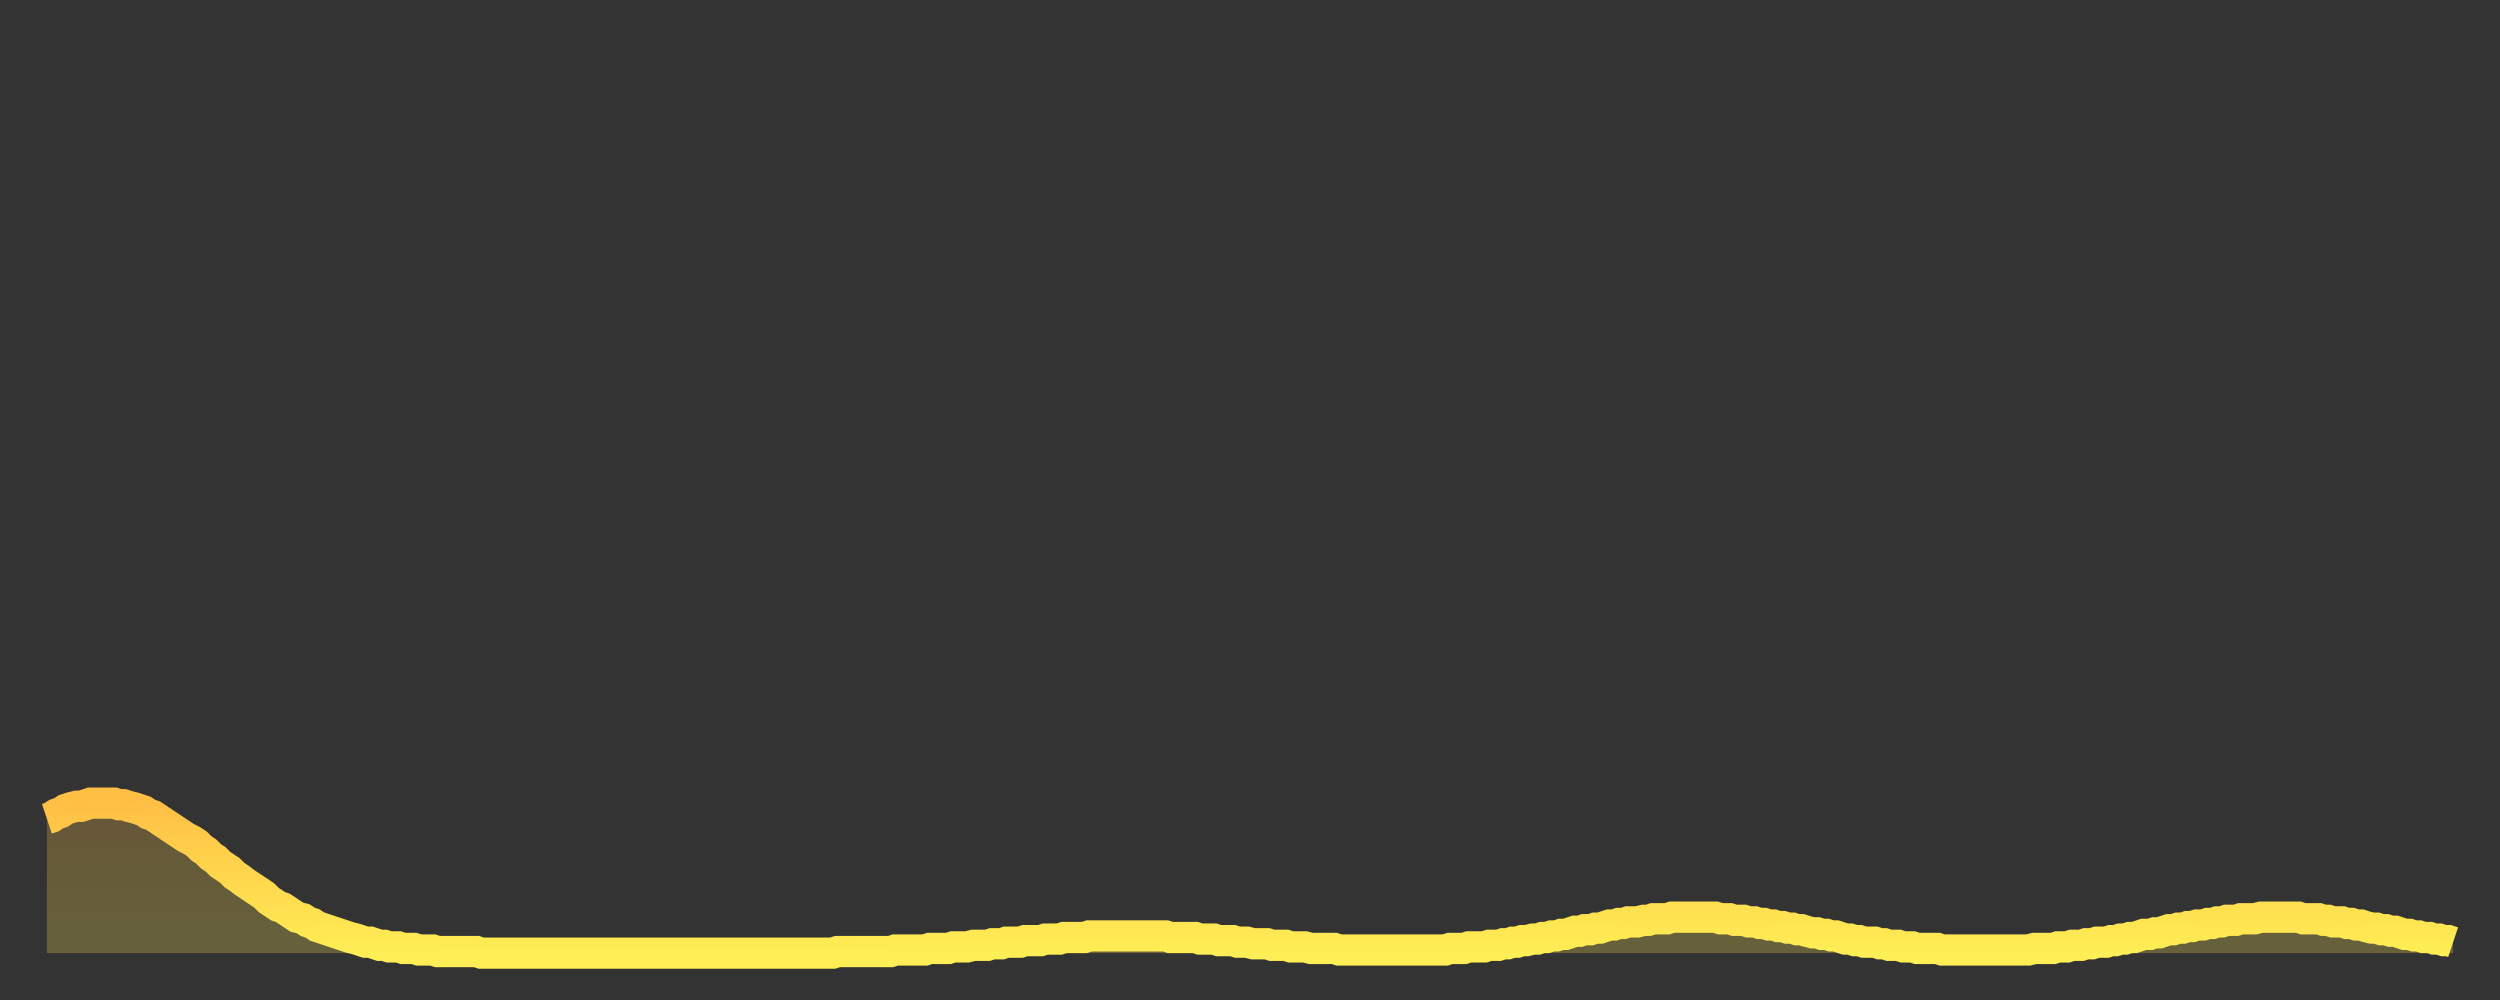
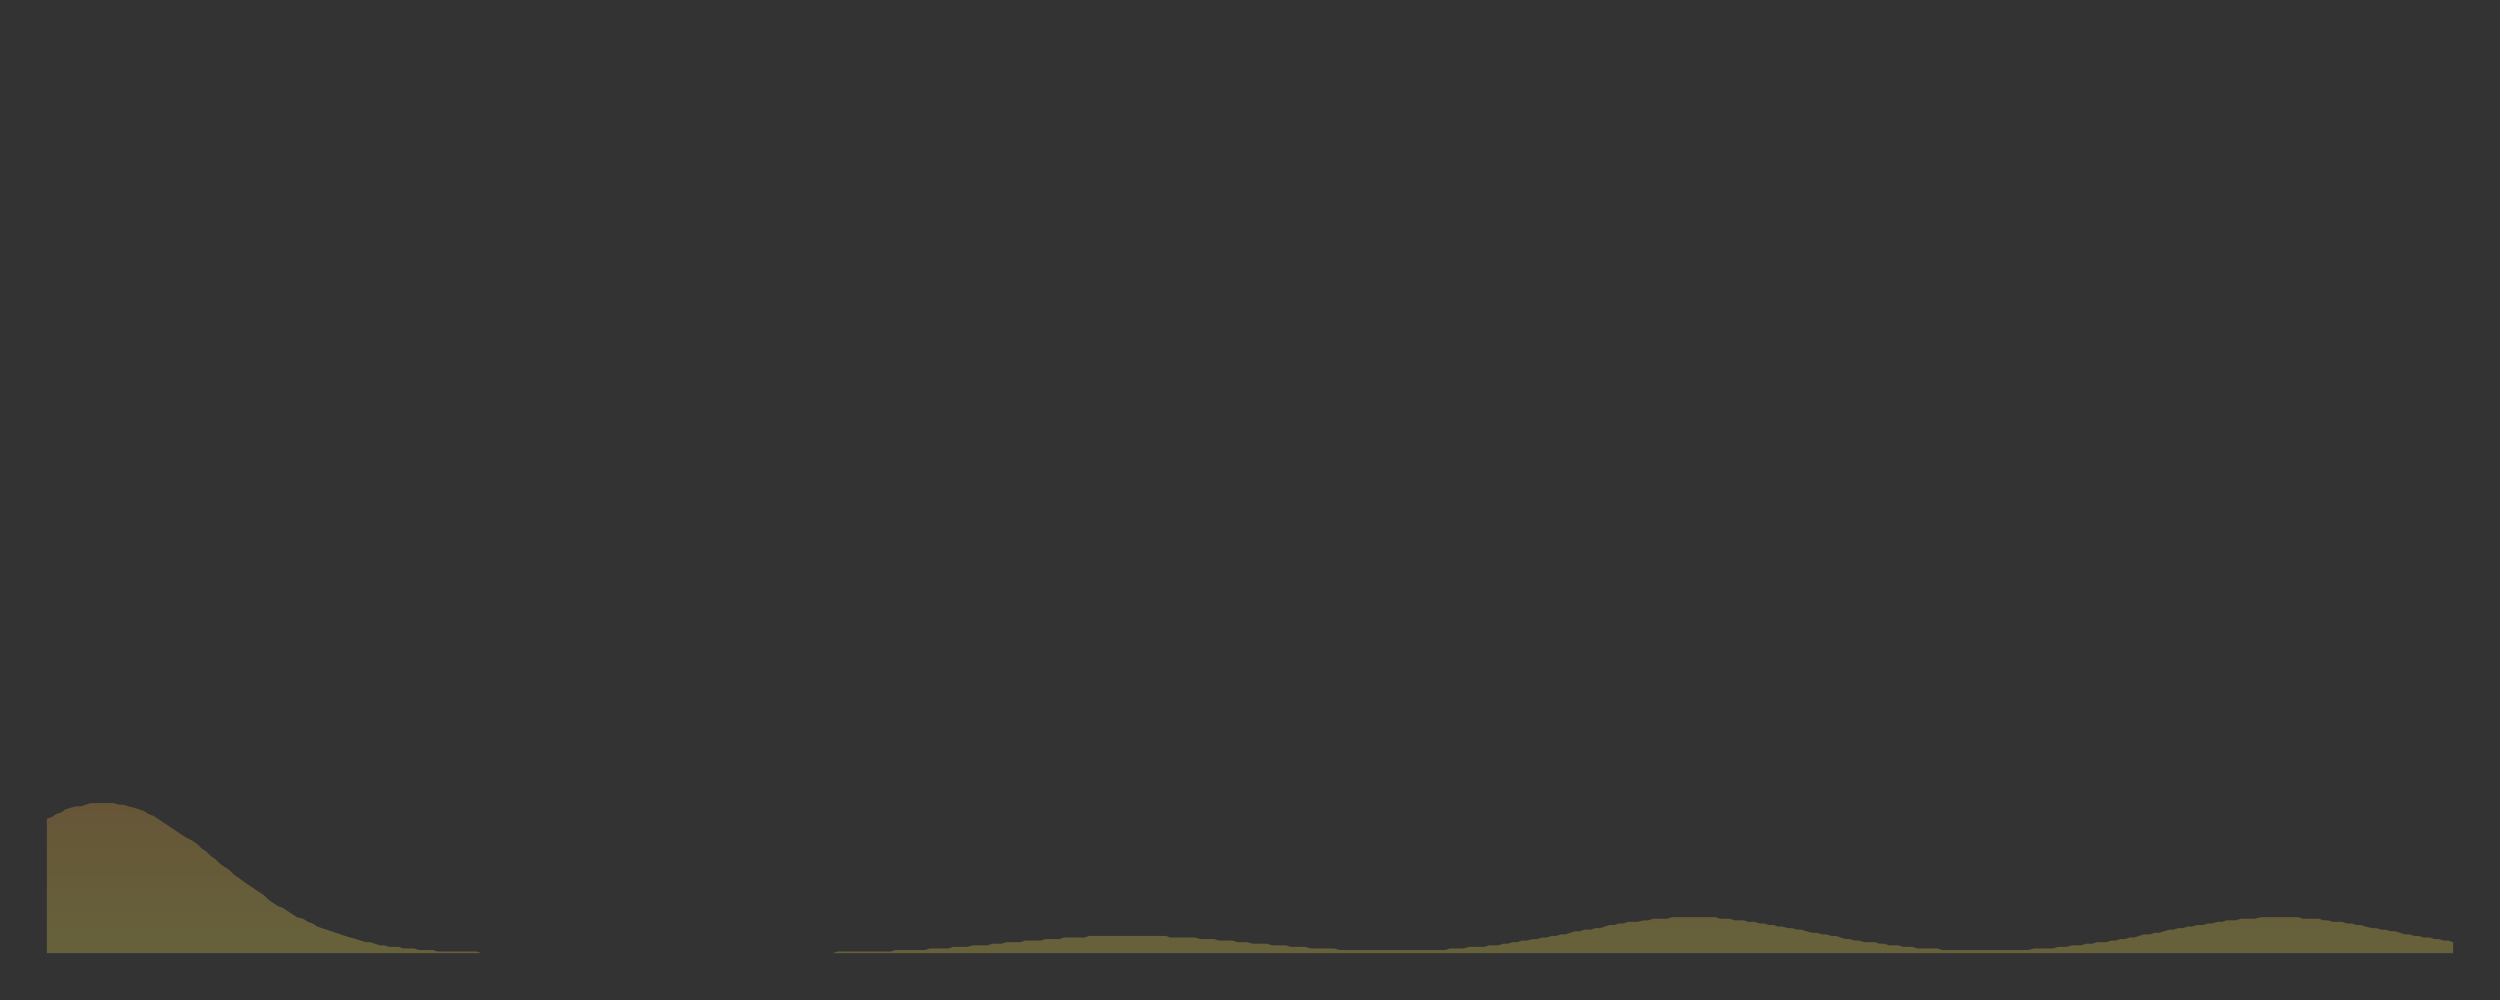
<svg xmlns="http://www.w3.org/2000/svg" baseProfile="full" height="64" version="1.1" width="160">
  <rect width="100%" height="100%" fill="#333333" stroke="none" />
  <defs>
    <linearGradient id="id26422" x1="0" x2="0" y1="0" y2="1">
      <stop offset="0%" stop-color="#ffbf45" />
      <stop offset="50%" stop-color="#ffd74d" />
      <stop offset="100%" stop-color="#ffee55" />
    </linearGradient>
  </defs>
  <g transform="translate(3,3)">
    <g>
-       <path d="M 0.0 49.4 0.3 49.3 0.6 49.1 0.9 49.0 1.2 48.8 1.5 48.7 1.9 48.6 2.2 48.6 2.5 48.5 2.8 48.4 3.1 48.4 3.4 48.4 3.7 48.4 4.0 48.4 4.3 48.4 4.6 48.5 4.9 48.5 5.2 48.6 5.6 48.7 5.9 48.8 6.2 48.9 6.5 49.1 6.8 49.2 7.1 49.4 7.4 49.6 7.7 49.8 8.0 50.0 8.3 50.2 8.6 50.4 8.9 50.6 9.3 50.8 9.6 51.0 9.9 51.3 10.2 51.5 10.5 51.8 10.8 52.0 11.1 52.3 11.4 52.5 11.7 52.7 12.0 53.0 12.3 53.2 12.7 53.5 13.0 53.7 13.3 53.9 13.6 54.1 13.9 54.3 14.2 54.6 14.5 54.8 14.8 55.0 15.1 55.1 15.4 55.3 15.7 55.5 16.0 55.7 16.4 55.8 16.7 56.0 17.0 56.1 17.3 56.3 17.6 56.4 17.9 56.5 18.2 56.6 18.5 56.7 18.8 56.8 19.1 56.9 19.4 57.0 19.8 57.1 20.1 57.2 20.4 57.3 20.7 57.3 21.0 57.4 21.3 57.5 21.6 57.5 21.9 57.6 22.2 57.6 22.5 57.6 22.8 57.7 23.1 57.7 23.5 57.7 23.8 57.8 24.1 57.8 24.4 57.8 24.7 57.8 25.0 57.9 25.3 57.9 25.6 57.9 25.9 57.9 26.2 57.9 26.5 57.9 26.8 57.9 27.2 57.9 27.5 57.9 27.8 58.0 28.1 58.0 28.4 58.0 28.7 58.0 29.0 58.0 29.3 58.0 29.6 58.0 29.9 58.0 30.2 58.0 30.6 58.0 30.9 58.0 31.2 58.0 31.5 58.0 31.8 58.0 32.1 58.0 32.4 58.0 32.7 58.0 33.0 58.0 33.3 58.0 33.6 58.0 33.9 58.0 34.3 58.0 34.6 58.0 34.9 58.0 35.2 58.0 35.5 58.0 35.8 58.0 36.1 58.0 36.4 58.0 36.7 58.0 37.0 58.0 37.3 58.0 37.7 58.0 38.0 58.0 38.3 58.0 38.6 58.0 38.9 58.0 39.2 58.0 39.5 58.0 39.8 58.0 40.1 58.0 40.4 58.0 40.7 58.0 41.0 58.0 41.4 58.0 41.7 58.0 42.0 58.0 42.3 58.0 42.6 58.0 42.9 58.0 43.2 58.0 43.5 58.0 43.8 58.0 44.1 58.0 44.4 58.0 44.7 58.0 45.1 58.0 45.4 58.0 45.7 58.0 46.0 58.0 46.3 58.0 46.6 58.0 46.9 58.0 47.2 58.0 47.5 58.0 47.8 58.0 48.1 58.0 48.5 58.0 48.8 58.0 49.1 58.0 49.4 58.0 49.7 58.0 50.0 58.0 50.3 58.0 50.6 57.9 50.9 57.9 51.2 57.9 51.5 57.9 51.8 57.9 52.2 57.9 52.5 57.9 52.8 57.9 53.1 57.9 53.4 57.9 53.7 57.9 54.0 57.9 54.3 57.8 54.6 57.8 54.9 57.8 55.2 57.8 55.6 57.8 55.9 57.8 56.2 57.8 56.5 57.7 56.8 57.7 57.1 57.7 57.4 57.7 57.7 57.7 58.0 57.6 58.3 57.6 58.6 57.6 58.9 57.6 59.3 57.5 59.6 57.5 59.9 57.5 60.2 57.5 60.5 57.4 60.8 57.4 61.1 57.4 61.4 57.3 61.7 57.3 62.0 57.3 62.3 57.3 62.6 57.2 63.0 57.2 63.3 57.2 63.6 57.2 63.9 57.1 64.2 57.1 64.5 57.1 64.8 57.1 65.1 57.0 65.4 57.0 65.7 57.0 66.0 57.0 66.4 57.0 66.7 56.9 67.0 56.9 67.3 56.9 67.6 56.9 67.9 56.9 68.2 56.9 68.5 56.9 68.8 56.9 69.1 56.9 69.4 56.9 69.7 56.9 70.1 56.9 70.4 56.9 70.7 56.9 71.0 56.9 71.3 56.9 71.6 56.9 71.9 57.0 72.2 57.0 72.5 57.0 72.8 57.0 73.1 57.0 73.5 57.0 73.8 57.1 74.1 57.1 74.4 57.1 74.7 57.1 75.0 57.2 75.3 57.2 75.6 57.2 75.9 57.2 76.2 57.3 76.5 57.3 76.8 57.3 77.2 57.4 77.5 57.4 77.8 57.4 78.1 57.4 78.4 57.5 78.7 57.5 79.0 57.5 79.3 57.5 79.6 57.6 79.9 57.6 80.2 57.6 80.5 57.6 80.9 57.7 81.2 57.7 81.5 57.7 81.8 57.7 82.1 57.7 82.4 57.7 82.7 57.8 83.0 57.8 83.3 57.8 83.6 57.8 83.9 57.8 84.3 57.8 84.6 57.8 84.9 57.8 85.2 57.8 85.5 57.8 85.8 57.8 86.1 57.8 86.4 57.8 86.7 57.8 87.0 57.8 87.3 57.8 87.6 57.8 88.0 57.8 88.3 57.8 88.6 57.8 88.9 57.8 89.2 57.8 89.5 57.8 89.8 57.7 90.1 57.7 90.4 57.7 90.7 57.7 91.0 57.6 91.4 57.6 91.7 57.6 92.0 57.6 92.3 57.5 92.6 57.5 92.9 57.5 93.2 57.4 93.5 57.4 93.8 57.3 94.1 57.3 94.4 57.2 94.7 57.2 95.1 57.1 95.4 57.1 95.7 57.0 96.0 57.0 96.3 56.9 96.6 56.9 96.9 56.8 97.2 56.8 97.5 56.7 97.8 56.6 98.1 56.6 98.4 56.5 98.8 56.5 99.1 56.4 99.4 56.4 99.7 56.3 100.0 56.2 100.3 56.2 100.6 56.1 100.9 56.1 101.2 56.0 101.5 56.0 101.8 56.0 102.2 55.9 102.5 55.9 102.8 55.8 103.1 55.8 103.4 55.8 103.7 55.8 104.0 55.7 104.3 55.7 104.6 55.7 104.9 55.7 105.2 55.7 105.5 55.7 105.9 55.7 106.2 55.7 106.5 55.7 106.8 55.7 107.1 55.8 107.4 55.8 107.7 55.8 108.0 55.9 108.3 55.9 108.6 55.9 108.9 56.0 109.3 56.0 109.6 56.1 109.9 56.1 110.2 56.2 110.5 56.2 110.8 56.3 111.1 56.3 111.4 56.4 111.7 56.4 112.0 56.5 112.3 56.5 112.6 56.6 113.0 56.7 113.3 56.7 113.6 56.8 113.9 56.8 114.2 56.9 114.5 56.9 114.8 57.0 115.1 57.1 115.4 57.1 115.7 57.2 116.0 57.2 116.3 57.3 116.7 57.3 117.0 57.3 117.3 57.4 117.6 57.4 117.9 57.5 118.2 57.5 118.5 57.5 118.8 57.6 119.1 57.6 119.4 57.6 119.7 57.7 120.1 57.7 120.4 57.7 120.7 57.7 121.0 57.7 121.3 57.8 121.6 57.8 121.9 57.8 122.2 57.8 122.5 57.8 122.8 57.8 123.1 57.8 123.4 57.8 123.8 57.8 124.1 57.8 124.4 57.8 124.7 57.8 125.0 57.8 125.3 57.8 125.6 57.8 125.9 57.8 126.2 57.8 126.5 57.8 126.8 57.8 127.2 57.7 127.5 57.7 127.8 57.7 128.1 57.7 128.4 57.7 128.7 57.6 129.0 57.6 129.3 57.6 129.6 57.5 129.9 57.5 130.2 57.5 130.5 57.4 130.9 57.4 131.2 57.3 131.5 57.3 131.8 57.3 132.1 57.2 132.4 57.2 132.7 57.1 133.0 57.1 133.3 57.0 133.6 57.0 133.9 56.9 134.2 56.8 134.6 56.8 134.9 56.7 135.2 56.7 135.5 56.6 135.8 56.5 136.1 56.5 136.4 56.4 136.7 56.4 137.0 56.3 137.3 56.3 137.6 56.2 138.0 56.2 138.3 56.1 138.6 56.1 138.9 56.0 139.2 56.0 139.5 55.9 139.8 55.9 140.1 55.9 140.4 55.8 140.7 55.8 141.0 55.8 141.3 55.8 141.7 55.7 142.0 55.7 142.3 55.7 142.6 55.7 142.9 55.7 143.2 55.7 143.5 55.7 143.8 55.7 144.1 55.7 144.4 55.8 144.7 55.8 145.1 55.8 145.4 55.8 145.7 55.9 146.0 55.9 146.3 56.0 146.6 56.0 146.9 56.0 147.2 56.1 147.5 56.1 147.8 56.2 148.1 56.2 148.4 56.3 148.8 56.4 149.1 56.4 149.4 56.5 149.7 56.5 150.0 56.6 150.3 56.6 150.6 56.7 150.9 56.8 151.2 56.8 151.5 56.9 151.8 56.9 152.1 57.0 152.5 57.0 152.8 57.1 153.1 57.1 153.4 57.2 153.7 57.2 154.0 57.3" fill="none" id="graph-curve" opacity="1" stroke="url(#id26422)" stroke-width="2" />
      <path d="M 0 58 L 0.0 49.4 0.3 49.3 0.6 49.1 0.9 49.0 1.2 48.8 1.5 48.7 1.9 48.6 2.2 48.6 2.5 48.5 2.8 48.4 3.1 48.4 3.4 48.4 3.7 48.4 4.0 48.4 4.3 48.4 4.6 48.5 4.9 48.5 5.2 48.6 5.6 48.7 5.9 48.8 6.2 48.9 6.5 49.1 6.8 49.2 7.1 49.4 7.4 49.6 7.7 49.8 8.0 50.0 8.3 50.2 8.6 50.4 8.9 50.6 9.3 50.8 9.6 51.0 9.9 51.3 10.2 51.5 10.5 51.8 10.8 52.0 11.1 52.3 11.4 52.5 11.7 52.7 12.0 53.0 12.3 53.2 12.7 53.5 13.0 53.7 13.3 53.9 13.6 54.1 13.9 54.3 14.2 54.6 14.5 54.8 14.8 55.0 15.1 55.1 15.4 55.3 15.7 55.5 16.0 55.7 16.4 55.8 16.7 56.0 17.0 56.1 17.3 56.3 17.6 56.4 17.9 56.5 18.2 56.6 18.5 56.7 18.8 56.8 19.1 56.9 19.4 57.0 19.8 57.1 20.1 57.2 20.4 57.3 20.7 57.3 21.0 57.4 21.3 57.5 21.6 57.5 21.9 57.6 22.2 57.6 22.5 57.6 22.8 57.7 23.1 57.7 23.5 57.7 23.8 57.8 24.1 57.8 24.4 57.8 24.7 57.8 25.0 57.9 25.3 57.9 25.6 57.9 25.9 57.9 26.2 57.9 26.5 57.9 26.8 57.9 27.2 57.9 27.5 57.9 27.8 58.0 28.1 58.0 28.4 58.0 28.7 58.0 29.0 58.0 29.3 58.0 29.6 58.0 29.9 58.0 30.2 58.0 30.6 58.0 30.9 58.0 31.2 58.0 31.5 58.0 31.8 58.0 32.1 58.0 32.4 58.0 32.7 58.0 33.0 58.0 33.3 58.0 33.6 58.0 33.9 58.0 34.3 58.0 34.6 58.0 34.9 58.0 35.2 58.0 35.5 58.0 35.8 58.0 36.1 58.0 36.4 58.0 36.7 58.0 37.0 58.0 37.3 58.0 37.7 58.0 38.0 58.0 38.3 58.0 38.6 58.0 38.9 58.0 39.2 58.0 39.5 58.0 39.8 58.0 40.1 58.0 40.4 58.0 40.7 58.0 41.0 58.0 41.4 58.0 41.7 58.0 42.0 58.0 42.3 58.0 42.6 58.0 42.9 58.0 43.2 58.0 43.5 58.0 43.8 58.0 44.1 58.0 44.4 58.0 44.7 58.0 45.1 58.0 45.4 58.0 45.7 58.0 46.0 58.0 46.3 58.0 46.6 58.0 46.9 58.0 47.2 58.0 47.5 58.0 47.8 58.0 48.1 58.0 48.5 58.0 48.8 58.0 49.1 58.0 49.4 58.0 49.7 58.0 50.0 58.0 50.3 58.0 50.6 57.9 50.9 57.9 51.2 57.9 51.5 57.9 51.8 57.9 52.2 57.9 52.5 57.9 52.8 57.9 53.1 57.9 53.4 57.9 53.7 57.9 54.0 57.9 54.3 57.8 54.6 57.8 54.9 57.8 55.2 57.8 55.6 57.8 55.9 57.8 56.2 57.8 56.5 57.7 56.8 57.7 57.1 57.7 57.4 57.7 57.7 57.7 58.0 57.6 58.3 57.6 58.6 57.6 58.9 57.6 59.3 57.5 59.6 57.5 59.9 57.5 60.2 57.5 60.5 57.4 60.8 57.4 61.1 57.4 61.4 57.3 61.7 57.3 62.0 57.3 62.3 57.3 62.6 57.2 63.0 57.2 63.3 57.2 63.6 57.2 63.9 57.1 64.2 57.1 64.5 57.1 64.8 57.1 65.1 57.0 65.4 57.0 65.7 57.0 66.0 57.0 66.4 57.0 66.7 56.9 67.0 56.9 67.3 56.9 67.6 56.9 67.9 56.9 68.2 56.9 68.5 56.9 68.8 56.9 69.1 56.9 69.4 56.9 69.7 56.9 70.1 56.9 70.4 56.9 70.7 56.9 71.0 56.9 71.3 56.9 71.6 56.9 71.9 57.0 72.2 57.0 72.5 57.0 72.8 57.0 73.1 57.0 73.5 57.0 73.8 57.1 74.1 57.1 74.4 57.1 74.7 57.1 75.0 57.2 75.3 57.2 75.6 57.2 75.9 57.2 76.2 57.3 76.5 57.3 76.8 57.3 77.2 57.4 77.5 57.4 77.8 57.4 78.1 57.4 78.4 57.5 78.7 57.5 79.0 57.5 79.3 57.5 79.6 57.6 79.9 57.6 80.2 57.6 80.5 57.6 80.9 57.7 81.2 57.7 81.5 57.7 81.8 57.7 82.1 57.7 82.4 57.7 82.7 57.8 83.0 57.8 83.3 57.8 83.6 57.8 83.9 57.8 84.3 57.8 84.6 57.8 84.9 57.8 85.2 57.8 85.5 57.8 85.8 57.8 86.1 57.8 86.4 57.8 86.7 57.8 87.0 57.8 87.3 57.8 87.6 57.8 88.0 57.8 88.3 57.8 88.6 57.8 88.9 57.8 89.2 57.8 89.5 57.8 89.8 57.7 90.1 57.7 90.4 57.7 90.7 57.7 91.0 57.6 91.4 57.6 91.7 57.6 92.0 57.6 92.3 57.5 92.6 57.5 92.9 57.5 93.2 57.4 93.5 57.4 93.8 57.3 94.1 57.3 94.4 57.2 94.7 57.2 95.1 57.1 95.4 57.1 95.7 57.0 96.0 57.0 96.3 56.9 96.6 56.9 96.9 56.8 97.2 56.8 97.5 56.7 97.8 56.6 98.1 56.6 98.4 56.5 98.8 56.5 99.1 56.4 99.4 56.4 99.7 56.3 100.0 56.2 100.3 56.2 100.6 56.1 100.9 56.1 101.2 56.0 101.5 56.0 101.8 56.0 102.2 55.9 102.5 55.9 102.8 55.8 103.1 55.8 103.4 55.8 103.7 55.8 104.0 55.7 104.3 55.7 104.6 55.7 104.9 55.7 105.2 55.7 105.5 55.7 105.9 55.7 106.2 55.7 106.5 55.7 106.8 55.7 107.1 55.8 107.4 55.8 107.7 55.8 108.0 55.9 108.3 55.9 108.6 55.9 108.9 56.0 109.3 56.0 109.6 56.1 109.9 56.1 110.2 56.2 110.5 56.2 110.8 56.3 111.1 56.3 111.4 56.4 111.7 56.4 112.0 56.5 112.3 56.5 112.6 56.6 113.0 56.7 113.3 56.7 113.6 56.8 113.9 56.8 114.2 56.9 114.5 56.9 114.8 57.0 115.1 57.1 115.4 57.1 115.7 57.2 116.0 57.2 116.3 57.3 116.7 57.3 117.0 57.3 117.3 57.4 117.6 57.4 117.9 57.5 118.2 57.5 118.5 57.5 118.8 57.6 119.1 57.6 119.4 57.6 119.7 57.7 120.1 57.7 120.4 57.7 120.7 57.7 121.0 57.7 121.3 57.8 121.6 57.8 121.9 57.8 122.2 57.8 122.5 57.8 122.8 57.8 123.1 57.8 123.4 57.8 123.8 57.8 124.1 57.8 124.4 57.8 124.7 57.8 125.0 57.8 125.3 57.8 125.6 57.8 125.9 57.8 126.2 57.8 126.5 57.8 126.8 57.8 127.2 57.7 127.5 57.7 127.8 57.7 128.1 57.7 128.4 57.7 128.7 57.6 129.0 57.6 129.3 57.6 129.6 57.5 129.9 57.5 130.2 57.5 130.5 57.4 130.9 57.4 131.2 57.3 131.5 57.3 131.8 57.3 132.1 57.2 132.4 57.2 132.7 57.1 133.0 57.1 133.3 57.0 133.6 57.0 133.9 56.9 134.2 56.8 134.6 56.8 134.9 56.7 135.2 56.7 135.5 56.6 135.8 56.5 136.1 56.5 136.4 56.4 136.7 56.4 137.0 56.3 137.3 56.3 137.6 56.2 138.0 56.2 138.3 56.1 138.6 56.1 138.9 56.0 139.2 56.0 139.5 55.9 139.8 55.9 140.1 55.9 140.4 55.8 140.7 55.8 141.0 55.8 141.3 55.8 141.7 55.7 142.0 55.7 142.3 55.7 142.6 55.7 142.9 55.7 143.2 55.7 143.5 55.7 143.8 55.7 144.1 55.7 144.4 55.8 144.7 55.8 145.1 55.8 145.4 55.8 145.7 55.9 146.0 55.9 146.3 56.0 146.6 56.0 146.9 56.0 147.2 56.1 147.5 56.1 147.8 56.2 148.1 56.2 148.4 56.3 148.8 56.4 149.1 56.4 149.4 56.5 149.7 56.5 150.0 56.6 150.3 56.6 150.6 56.7 150.9 56.8 151.2 56.8 151.5 56.9 151.8 56.9 152.1 57.0 152.5 57.0 152.8 57.1 153.1 57.1 153.4 57.2 153.7 57.2 154.0 57.3 154 58" fill="url(#id26422)" fill-opacity=".25" id="graph-shadow" />
    </g>
  </g>
</svg>